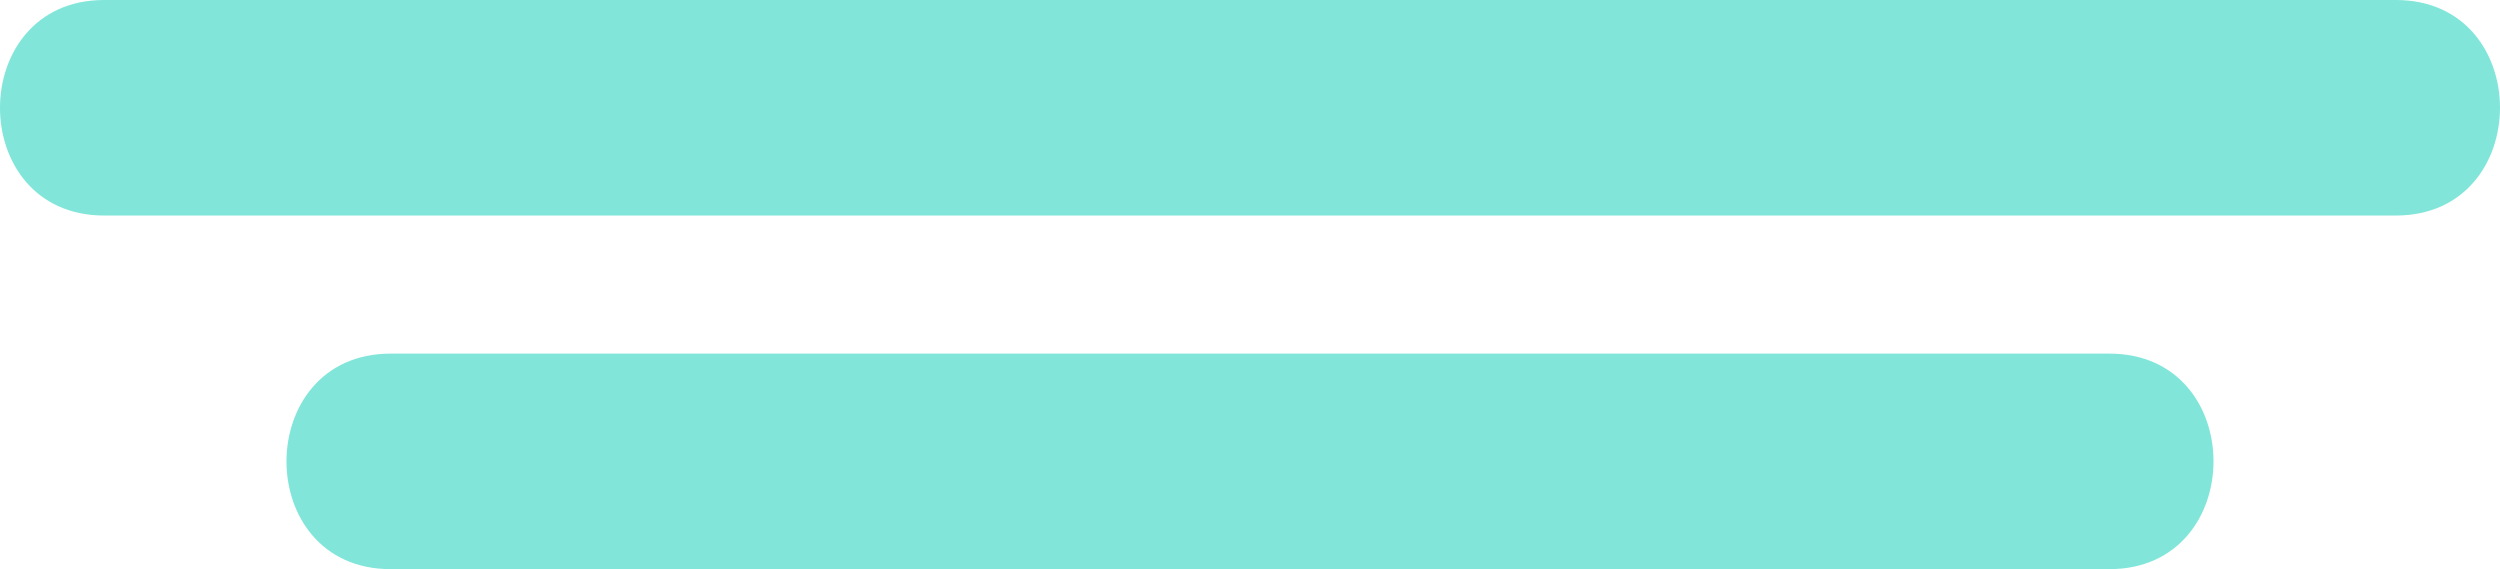
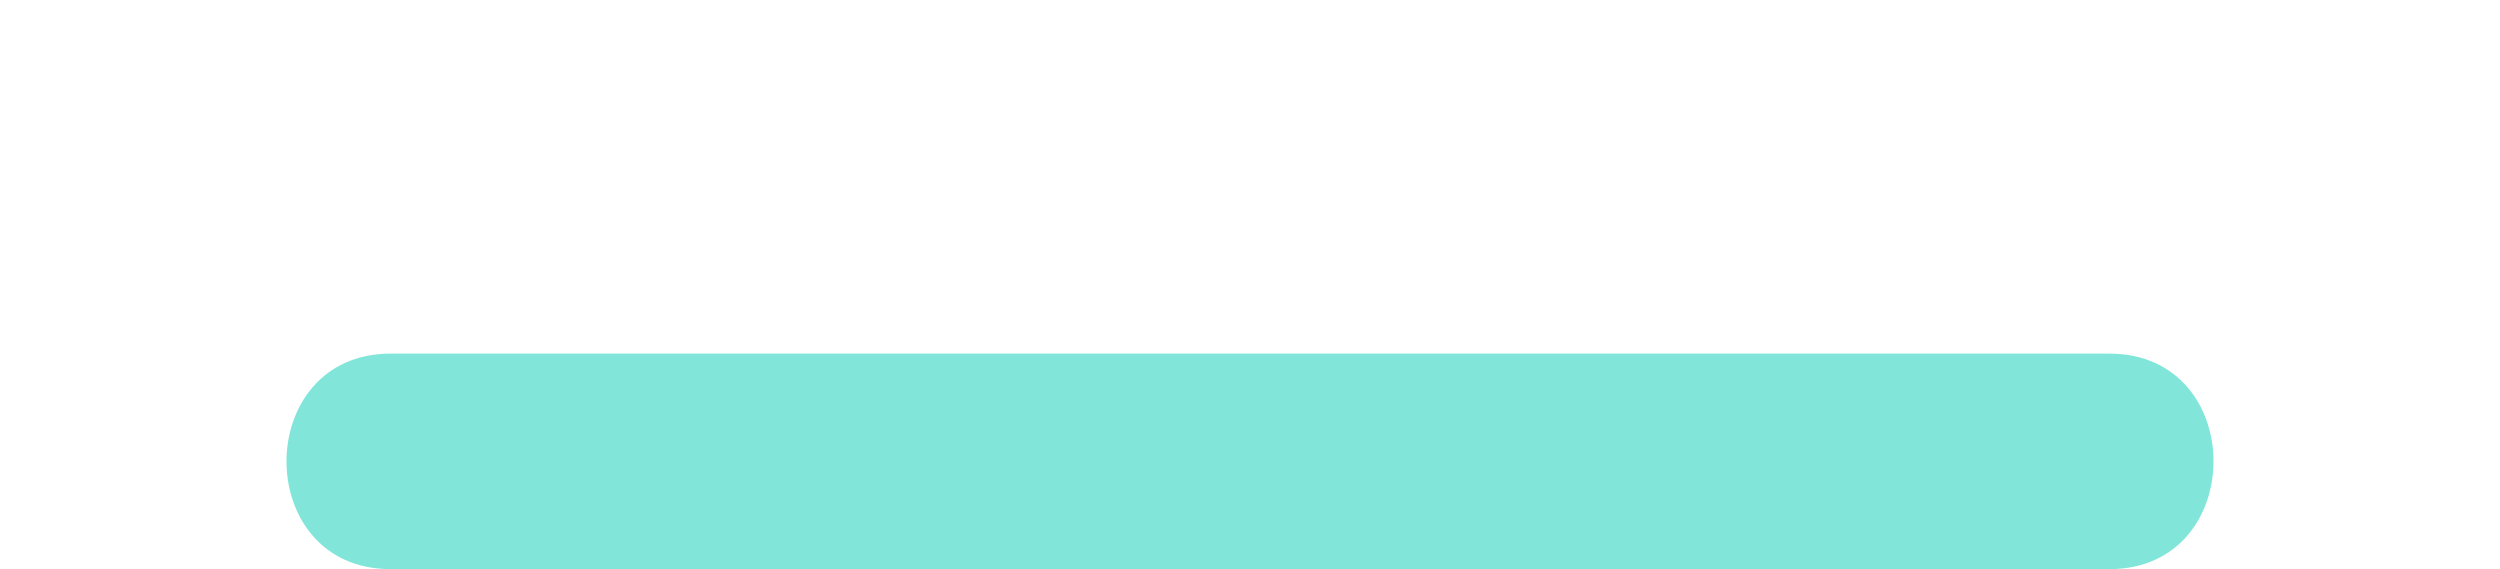
<svg xmlns="http://www.w3.org/2000/svg" width="57.995" height="13.203" viewBox="0 0 57.995 13.203" creator="Katerina Limpitsouni">
-   <path d="M2.415,5H55.58c3.217,0,3.223-5,0-5H2.415C-.802,0-.808,5,2.415,5h0Z" fill="#81e6d9" origin="undraw" />
  <path d="M9.061,13.203H48.934c3.217,0,3.223-5,0-5H9.061c-3.217,0-3.223,5,0,5h0Z" fill="#81e6d9" />
</svg>